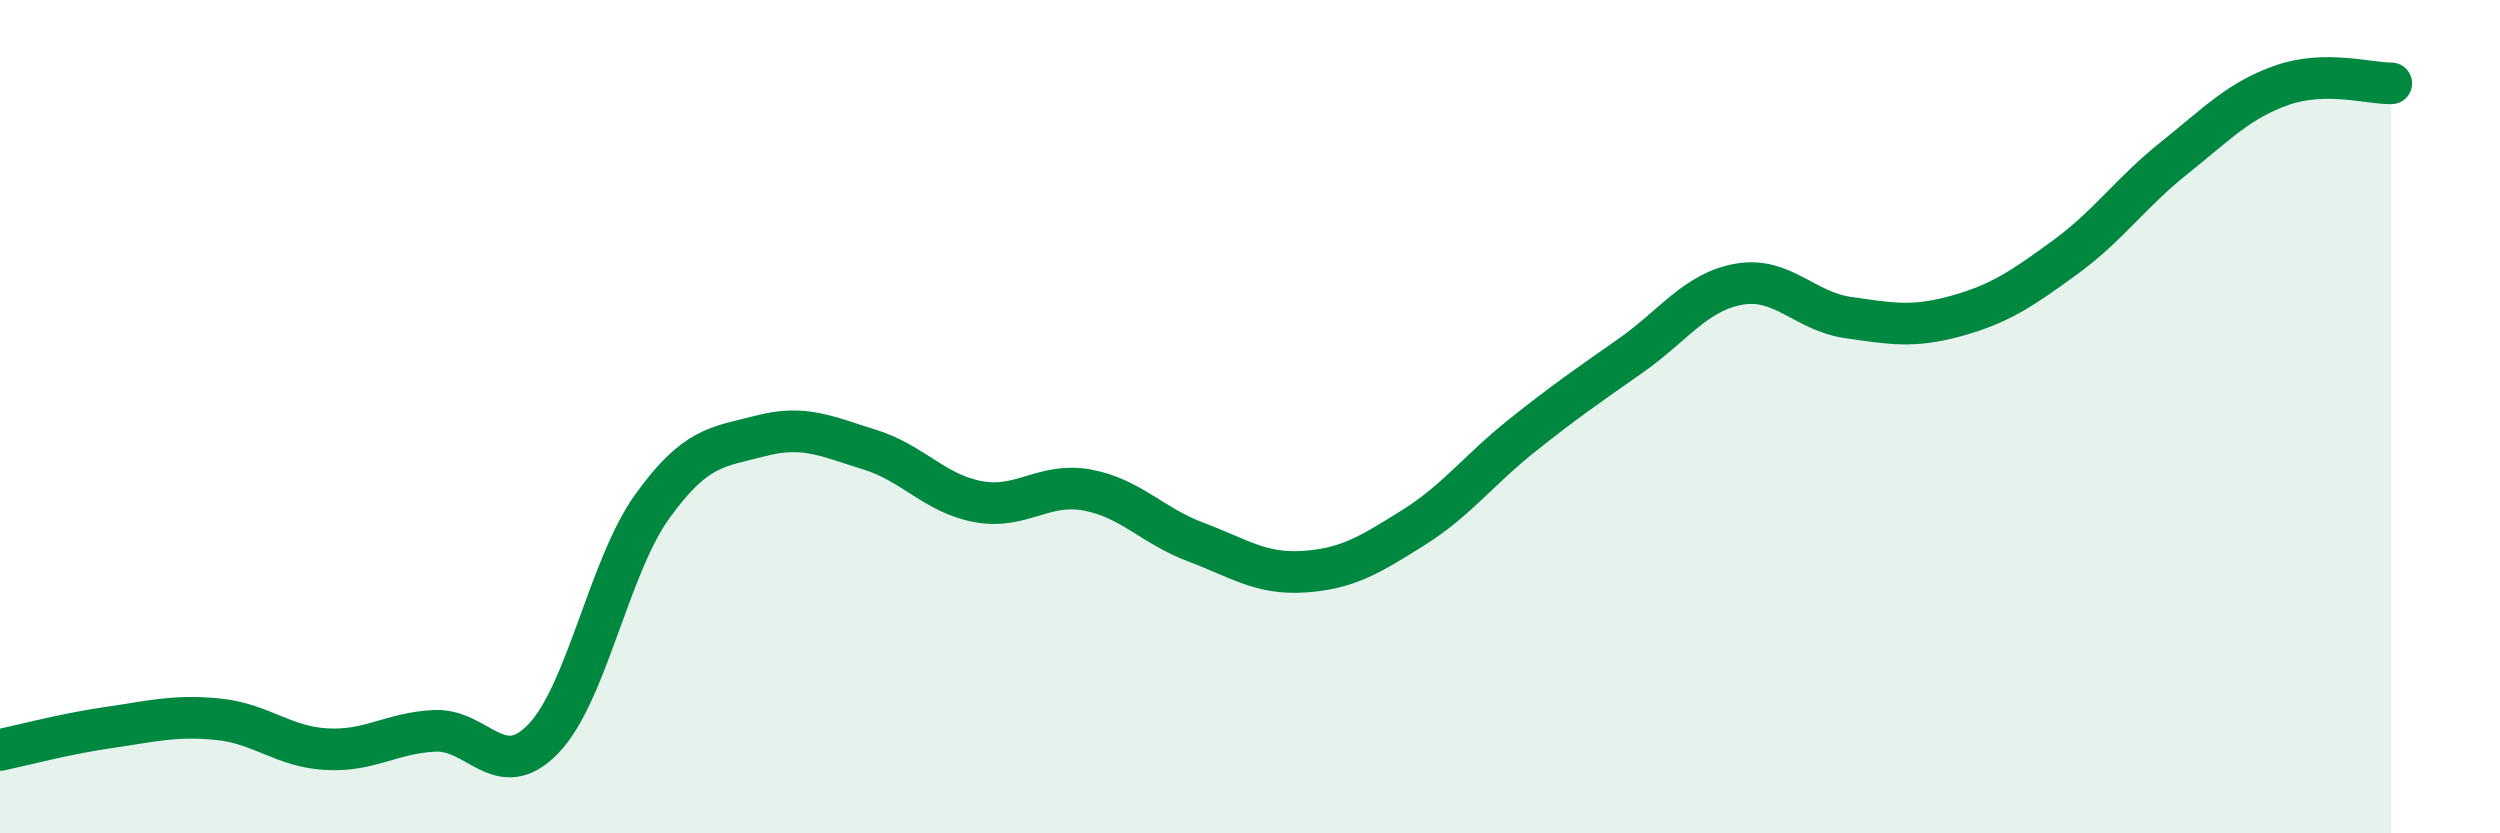
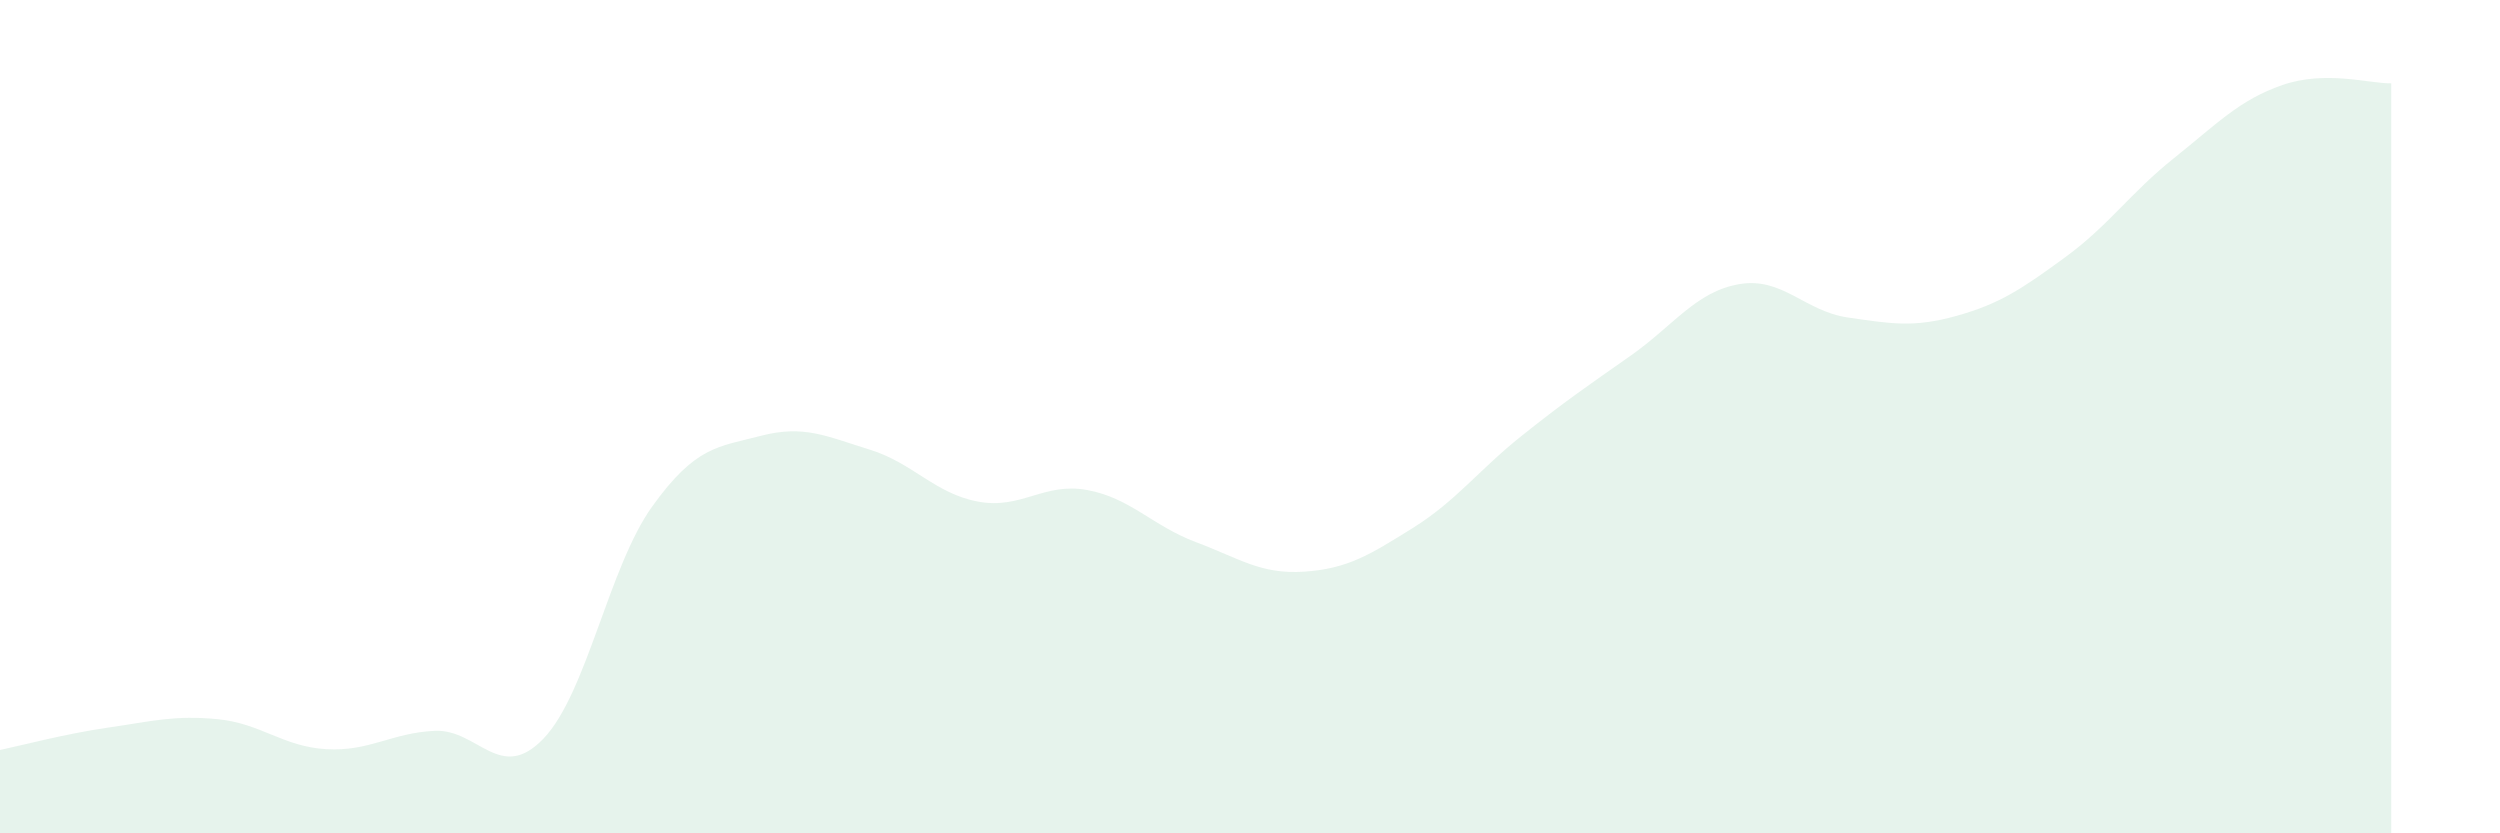
<svg xmlns="http://www.w3.org/2000/svg" width="60" height="20" viewBox="0 0 60 20">
  <path d="M 0,18 C 0.52,17.89 1.57,17.61 2.61,17.46 C 3.65,17.31 4.18,17.16 5.22,17.26 C 6.26,17.36 6.79,17.92 7.83,17.98 C 8.87,18.04 9.39,17.59 10.43,17.54 C 11.47,17.49 12,18.81 13.04,17.73 C 14.08,16.65 14.61,13.61 15.65,12.16 C 16.69,10.71 17.22,10.73 18.26,10.46 C 19.3,10.19 19.83,10.47 20.87,10.79 C 21.91,11.11 22.44,11.85 23.48,12.04 C 24.52,12.23 25.05,11.57 26.09,11.76 C 27.13,11.95 27.66,12.62 28.7,13.01 C 29.74,13.4 30.26,13.79 31.3,13.72 C 32.34,13.65 32.87,13.32 33.91,12.67 C 34.95,12.02 35.48,11.29 36.52,10.46 C 37.56,9.63 38.09,9.27 39.13,8.54 C 40.17,7.81 40.7,7 41.74,6.82 C 42.78,6.64 43.31,7.47 44.35,7.62 C 45.39,7.77 45.92,7.87 46.96,7.58 C 48,7.29 48.53,6.93 49.57,6.17 C 50.61,5.41 51.13,4.63 52.17,3.8 C 53.21,2.97 53.74,2.4 54.78,2.04 C 55.82,1.68 56.87,2.01 57.39,2L57.39 20L0 20Z" fill="#008740" opacity="0.1" stroke-linecap="round" stroke-linejoin="round" />
-   <path d="M 0,18 C 0.52,17.89 1.57,17.61 2.61,17.46 C 3.65,17.31 4.18,17.16 5.22,17.26 C 6.26,17.36 6.79,17.92 7.83,17.98 C 8.87,18.04 9.39,17.59 10.43,17.54 C 11.47,17.49 12,18.81 13.04,17.73 C 14.08,16.65 14.61,13.61 15.65,12.16 C 16.69,10.71 17.22,10.73 18.26,10.46 C 19.3,10.19 19.83,10.47 20.87,10.79 C 21.91,11.11 22.44,11.85 23.48,12.04 C 24.52,12.23 25.05,11.57 26.09,11.76 C 27.13,11.95 27.66,12.62 28.7,13.01 C 29.74,13.4 30.26,13.79 31.3,13.72 C 32.34,13.65 32.87,13.32 33.91,12.67 C 34.95,12.02 35.48,11.29 36.52,10.46 C 37.56,9.63 38.09,9.27 39.13,8.54 C 40.17,7.81 40.7,7 41.74,6.82 C 42.78,6.64 43.31,7.47 44.35,7.62 C 45.39,7.77 45.92,7.87 46.96,7.58 C 48,7.29 48.53,6.93 49.57,6.17 C 50.61,5.41 51.13,4.63 52.17,3.8 C 53.21,2.97 53.74,2.4 54.78,2.04 C 55.82,1.68 56.87,2.01 57.39,2" stroke="#008740" stroke-width="1" fill="none" stroke-linecap="round" stroke-linejoin="round" />
</svg>